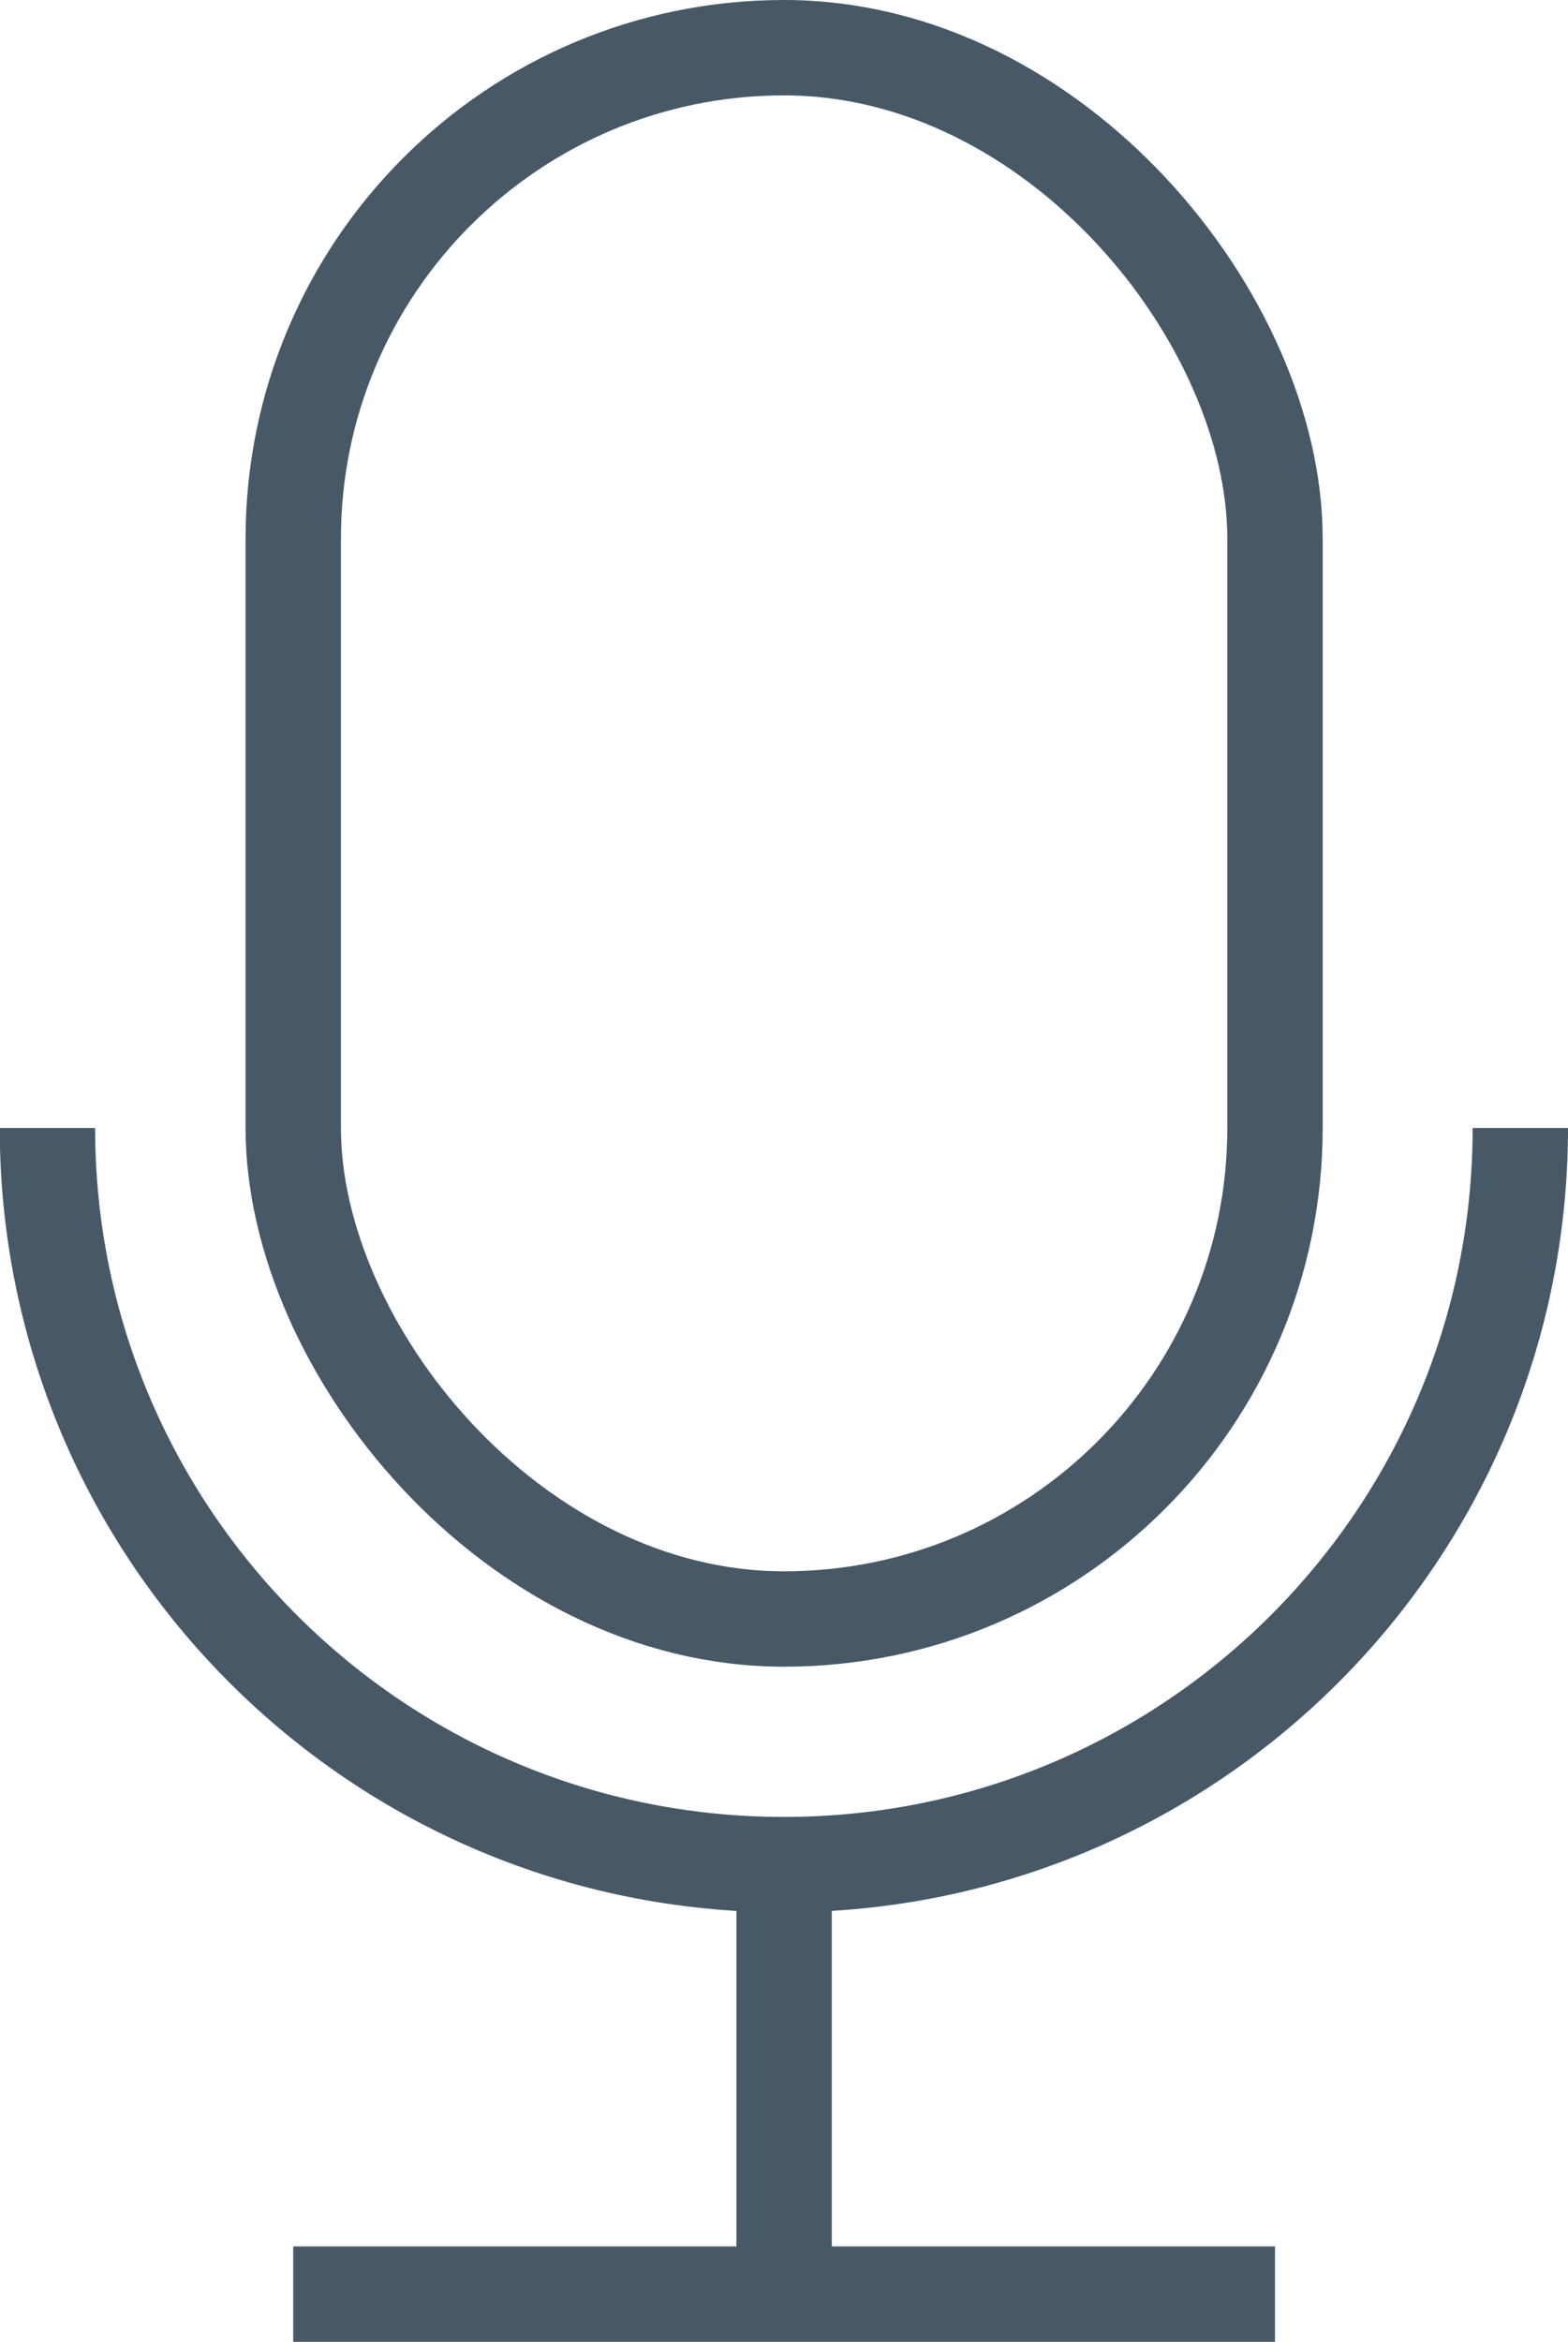
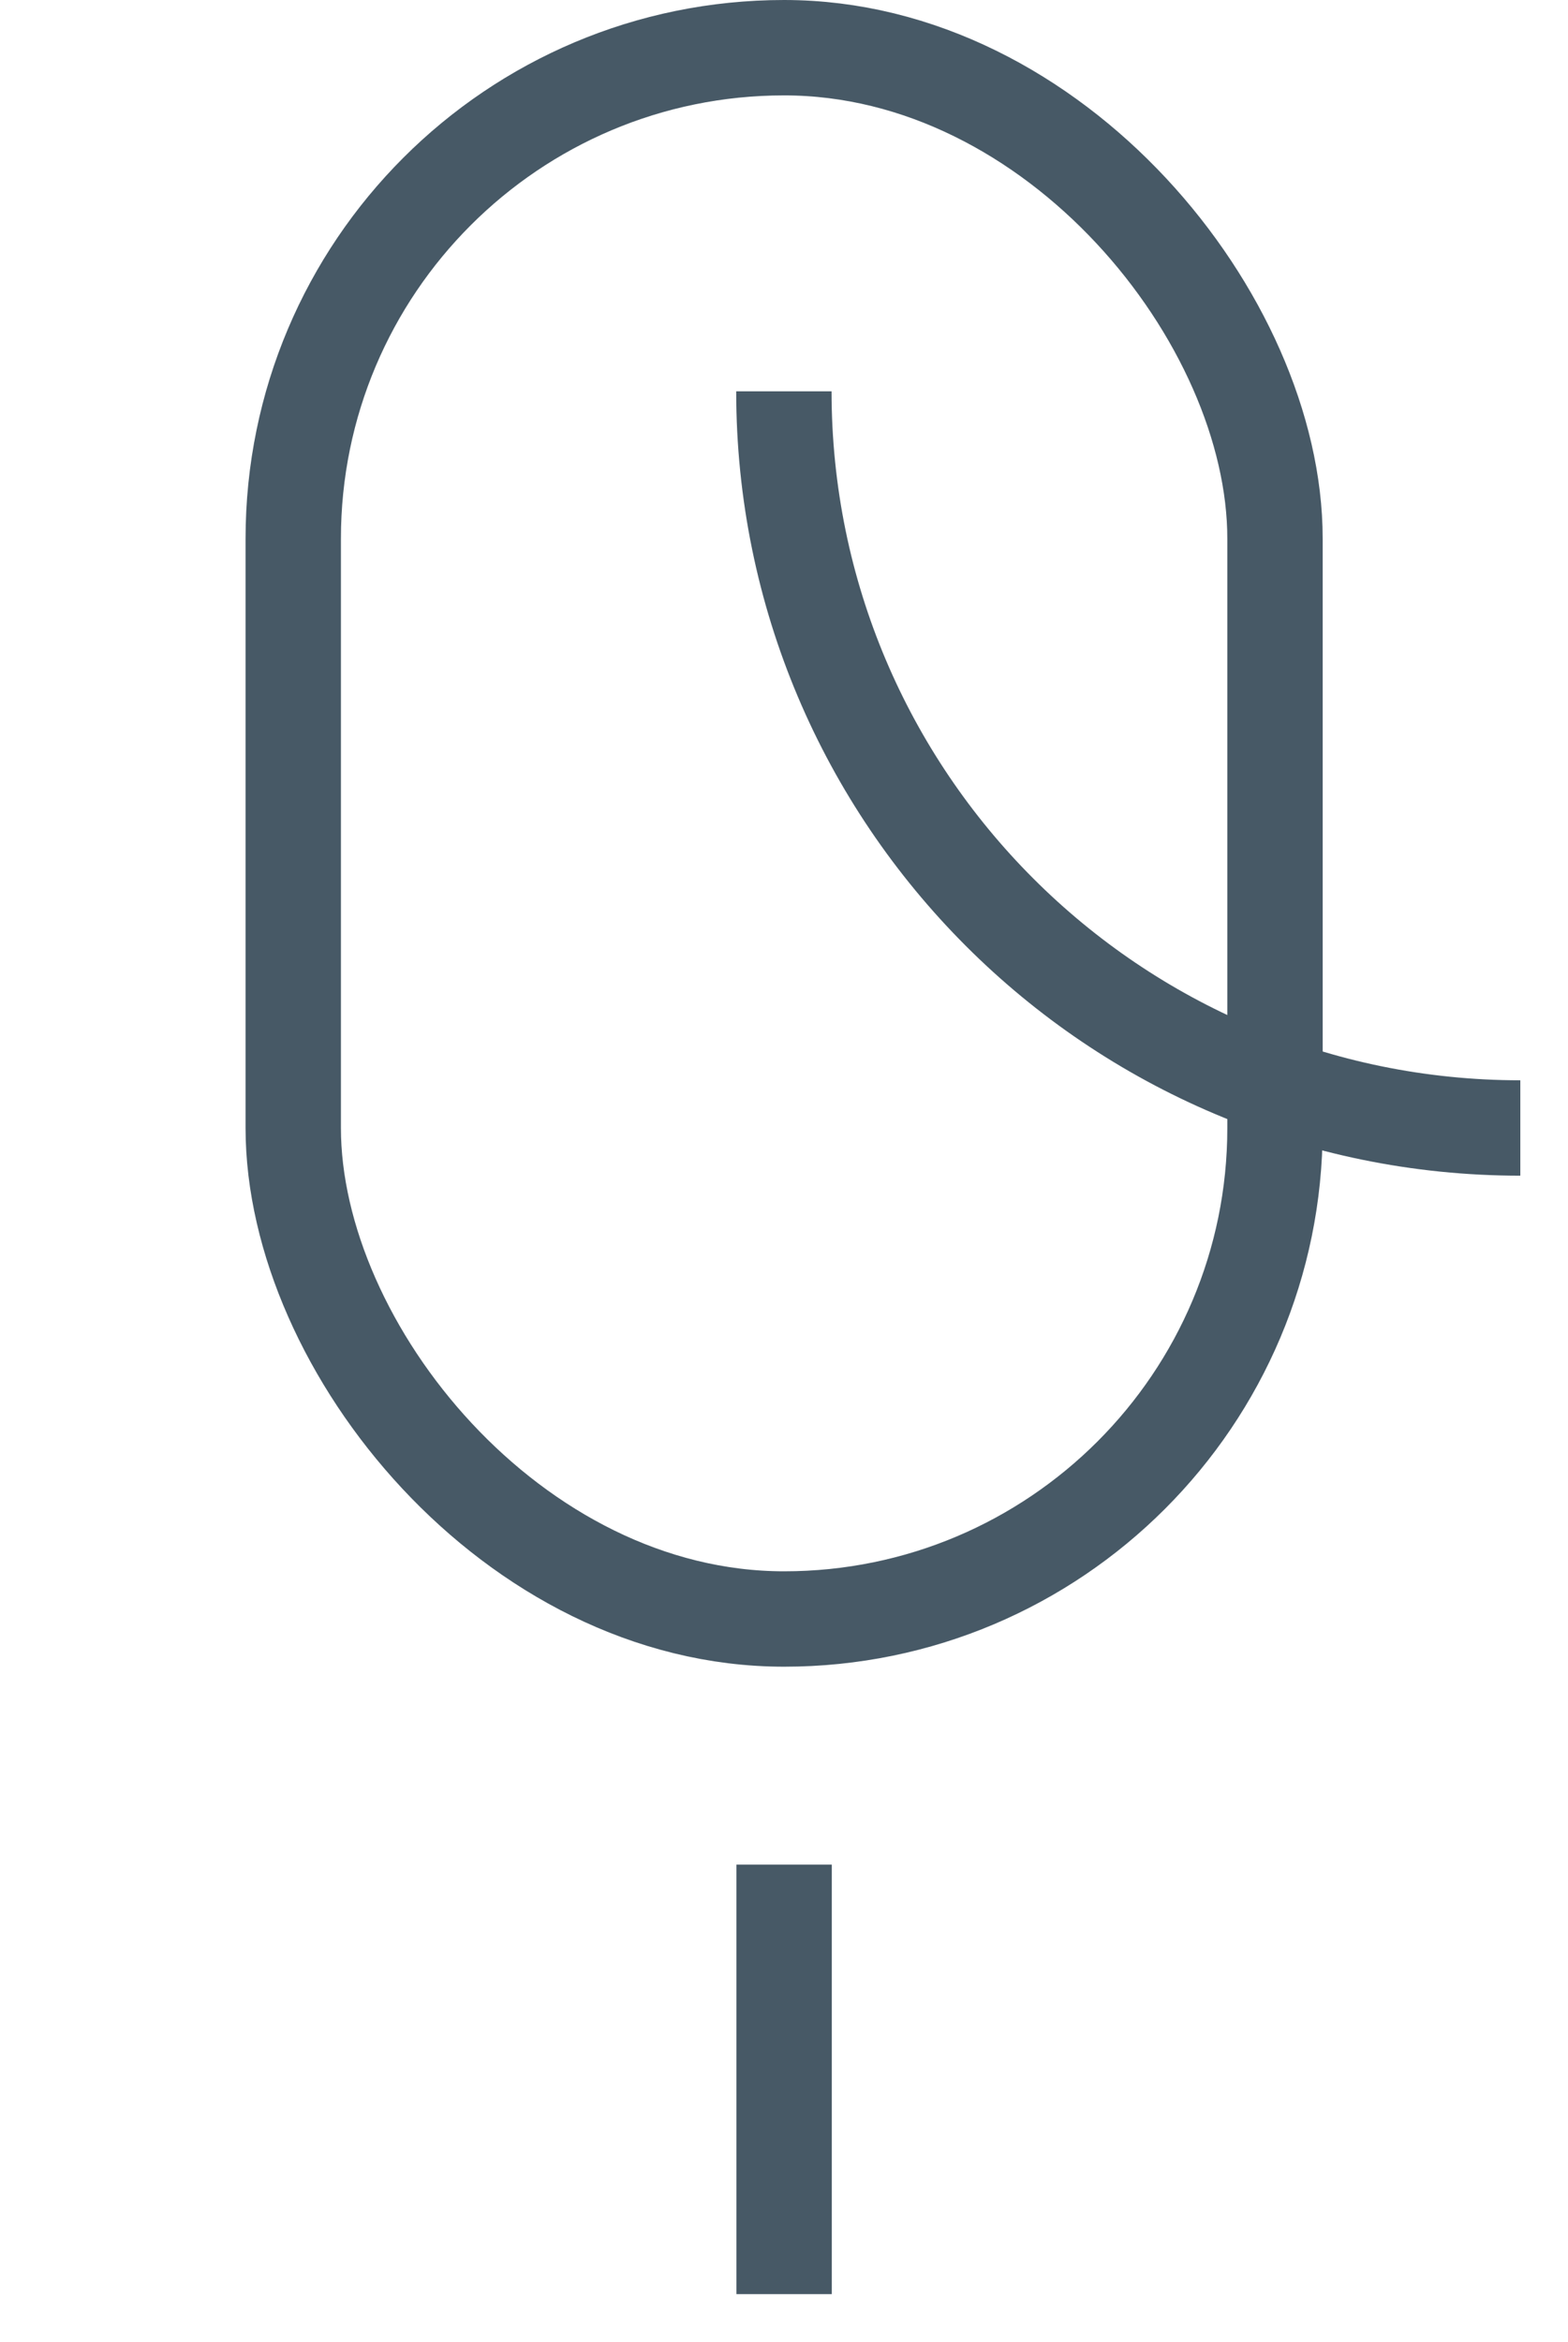
<svg xmlns="http://www.w3.org/2000/svg" id="Layer_2" data-name="Layer 2" viewBox="0 0 65.77 98.2">
  <defs>
    <style> .cls-1 { fill: none; stroke: #475966; stroke-miterlimit: 10; stroke-width: 4px; } </style>
  </defs>
  <g id="Layer_1-2" data-name="Layer 1">
    <g>
-       <path class="cls-1" d="M63.77,47.3c0,17.06-13.83,30.89-30.89,30.89h0c-17.06,0-30.89-13.83-30.89-30.89" />
+       <path class="cls-1" d="M63.77,47.3h0c-17.06,0-30.89-13.83-30.89-30.89" />
      <rect class="cls-1" x="12.3" y="2" width="41.18" height="65.89" rx="20.59" ry="20.59" />
      <line class="cls-1" x1="32.89" y1="78.19" x2="32.89" y2="96.2" />
-       <line class="cls-1" x1="12.3" y1="96.2" x2="53.48" y2="96.2" />
    </g>
  </g>
</svg>